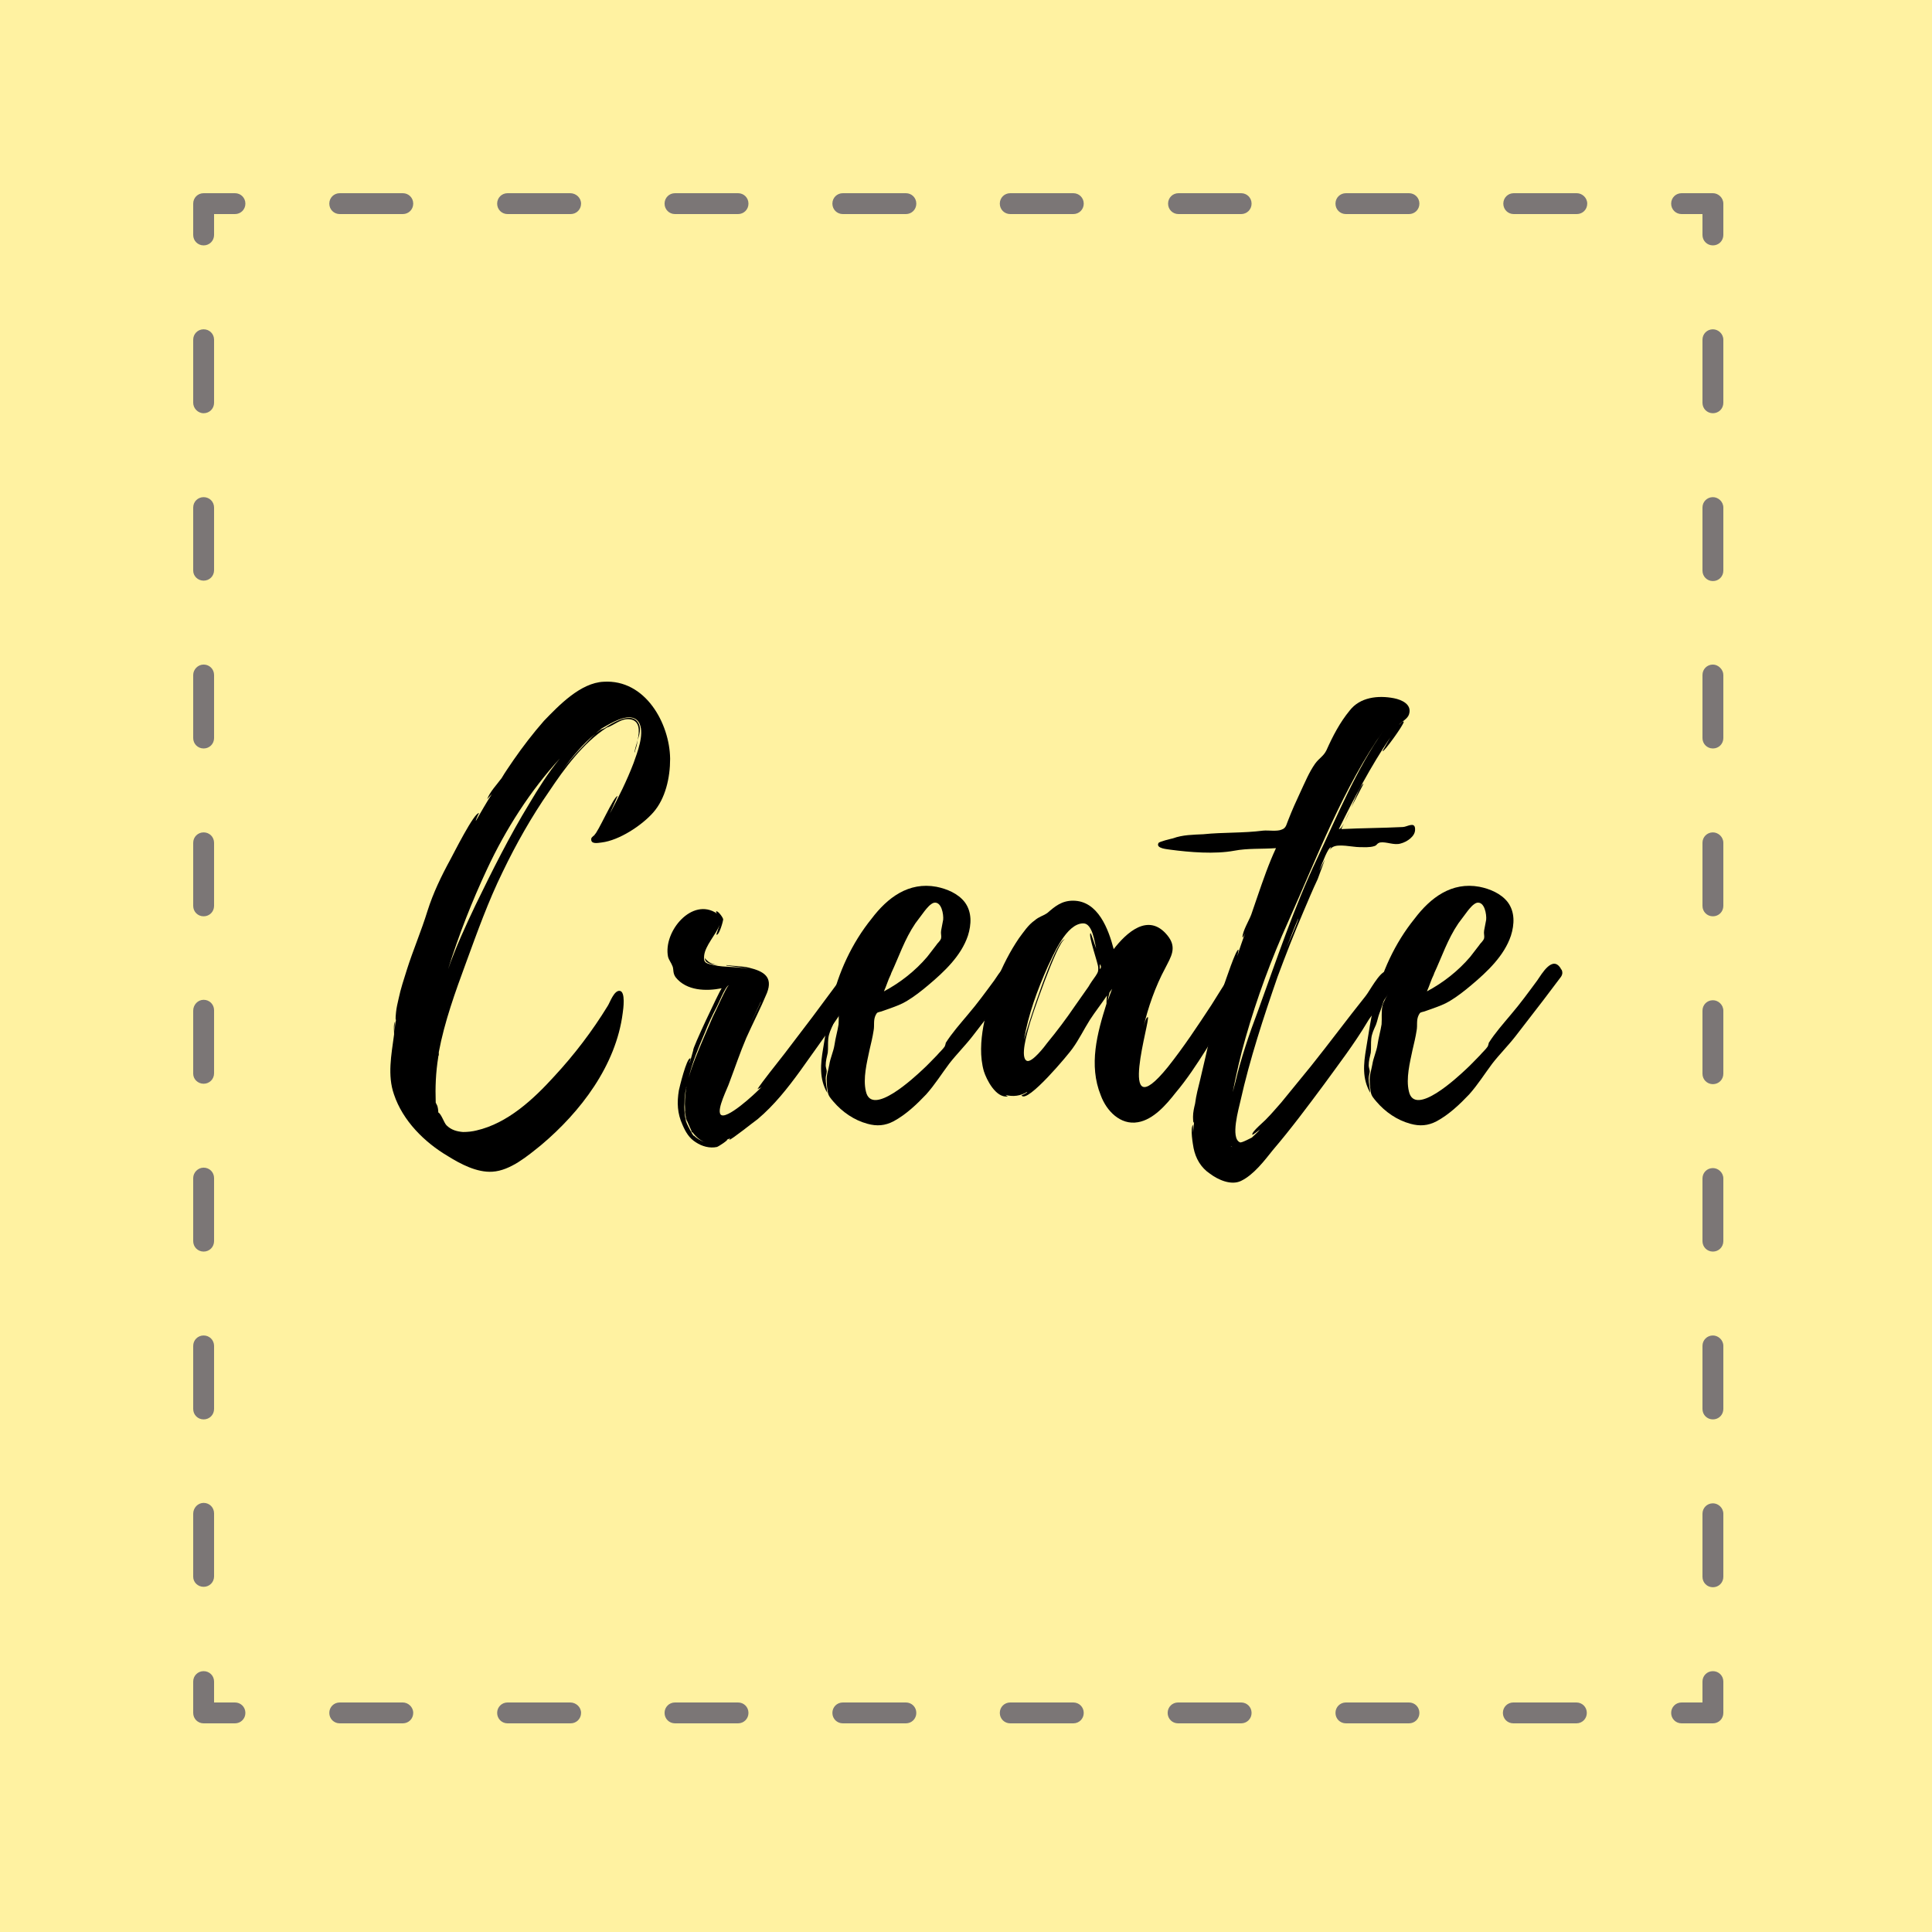
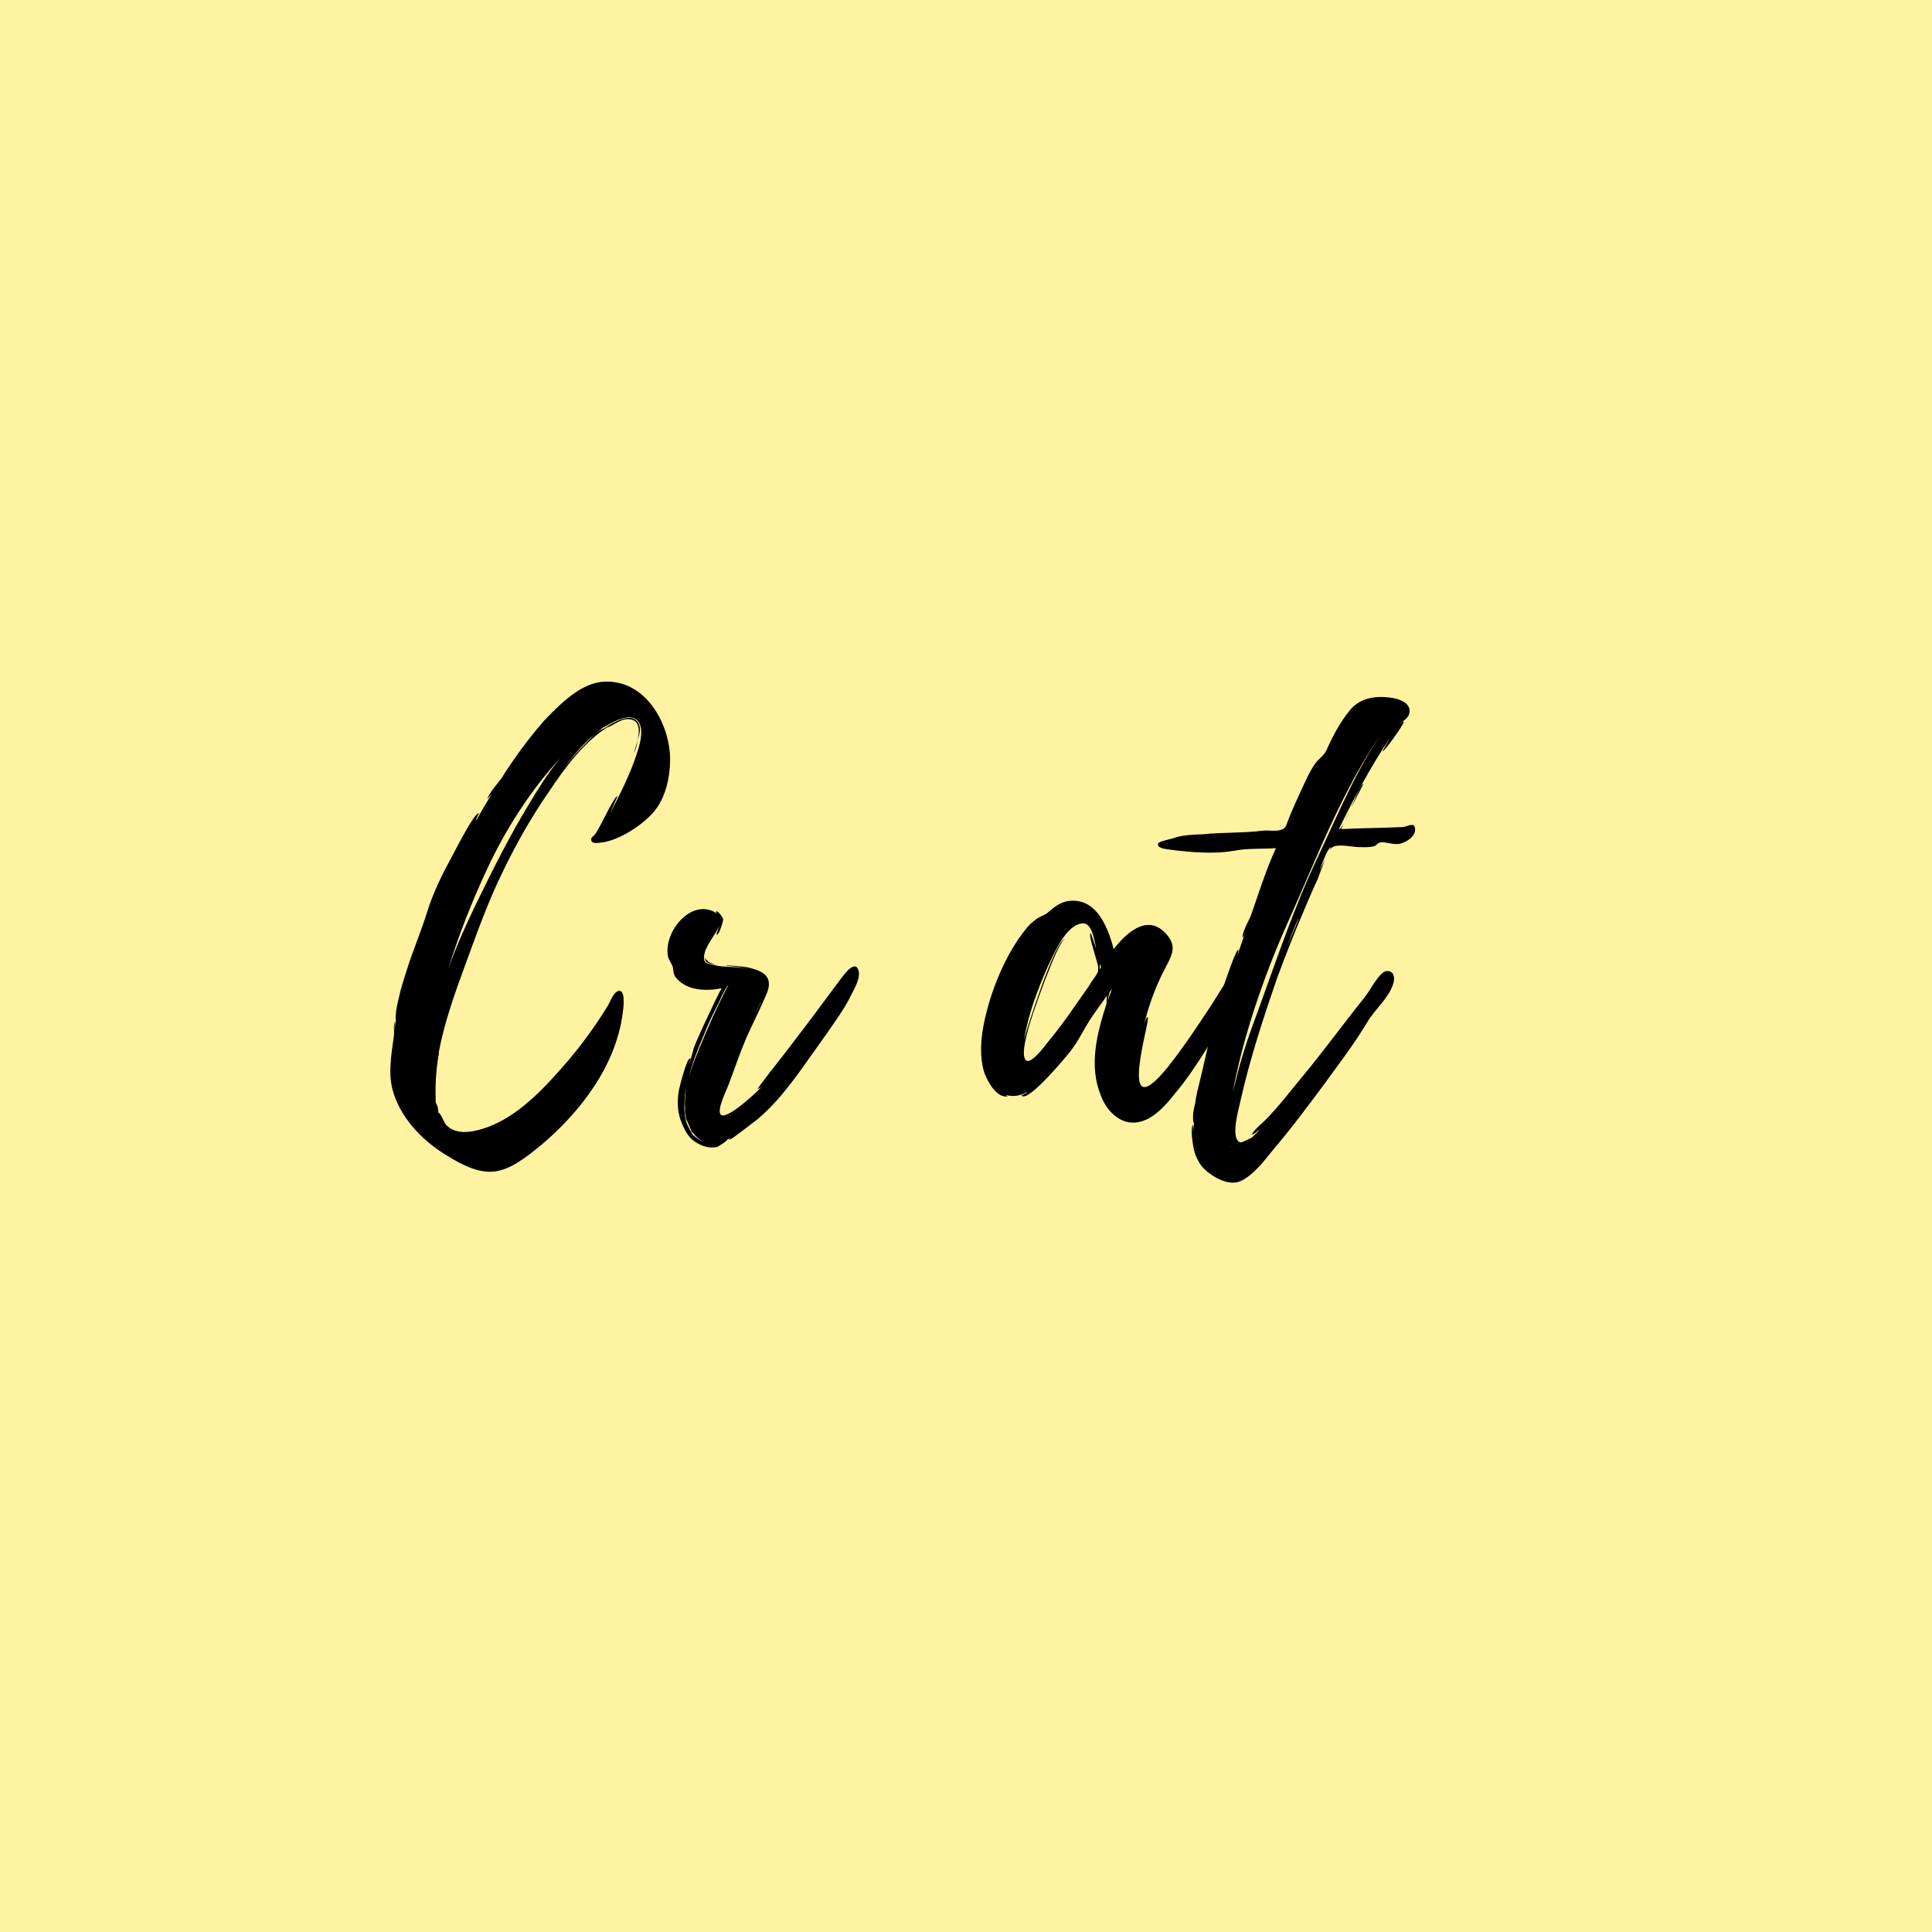
<svg xmlns="http://www.w3.org/2000/svg" xmlns:xlink="http://www.w3.org/1999/xlink" width="375pt" height="375pt" viewBox="0 0 375 375" version="1.2">
  <defs>
    <g>
      <symbol overflow="visible" id="glyph0-0">
        <path style="stroke:none;" d="M 9.398 -8 L 9.301 -7.898 C 9.398 -8 9.398 -8 9.398 -8.102 L 9.398 -8.602 C 10.5 -14.5 12.602 -20.301 14.699 -26 C 16.898 -32 19 -37.898 21.801 -43.598 C 24.398 -49 27.398 -54.297 30.801 -59.199 C 33.801 -63.699 37.398 -68.598 42 -71.598 C 43.398 -72 44.801 -73.5 46.598 -73.199 C 48.398 -72.898 48.398 -71 48 -69.199 C 48.5 -70.598 48.797 -72.098 47.598 -73.098 C 46 -74.297 42.898 -72.398 41.598 -71.5 C 41 -71.297 40.398 -70.898 39.898 -70.5 C 40.199 -70.797 40.598 -71.098 41.098 -71.398 L 40.598 -71.199 L 42 -72 C 43.598 -72.898 47.199 -74.898 48.398 -72.297 C 49.297 -70.199 47.898 -66.699 47.199 -64.699 C 45.898 -61.297 44.301 -58.098 42.598 -54.898 C 42.898 -55.598 44.098 -58.297 44.098 -58.297 C 43.398 -58.398 40.199 -51 39.598 -50.797 L 39.699 -50.797 C 39.301 -50.5 39 -50.199 39 -50.098 C 38.801 -48.898 40.199 -49.199 41 -49.297 C 44.398 -49.699 48.797 -52.598 51 -55.098 C 53.398 -57.797 54.297 -61.898 54.297 -65.5 L 54.297 -65.598 C 54.199 -72.398 49.5 -80.996 41.398 -80.496 C 36.898 -80.297 32.699 -75.898 29.801 -72.898 C 27.699 -70.5 25.699 -67.898 23.898 -65.297 C 23.098 -64.098 22.301 -63 21.598 -61.797 C 20.801 -60.699 19.199 -59 18.801 -57.699 C 18.801 -57.699 19.301 -58.297 19.699 -58.699 C 18.598 -57 17.598 -55.199 16.598 -53.5 C 16.5 -53.598 17.199 -55 17.199 -55 C 16.301 -55.199 12.199 -47 11.699 -46.098 C 9.898 -42.801 8.301 -39.5 7.199 -36 C 6 -32.098 4.398 -28.398 3.199 -24.598 C 2.602 -22.699 2 -20.898 1.602 -19 C 1.398 -18.098 1.199 -17.301 1.102 -16.398 C 1.102 -16.301 0.898 -14.699 1.102 -14.898 C 0.898 -14.199 0.898 -13.301 0.801 -12.602 C 0.801 -12.602 0.801 -14.301 0.898 -14.5 C 0.5 -14 0.801 -12.102 0.699 -11.898 C 0.199 -8.102 -0.602 -4.102 0.699 -0.398 C 2.398 4.699 6.602 8.898 11.199 11.602 C 13.602 13.102 16.801 14.801 19.801 14.602 C 23.301 14.398 26.699 11.5 29.301 9.398 C 36.898 3 43.801 -6 45.098 -16.199 C 45.199 -16.898 45.699 -20.398 44.5 -20.5 C 43.398 -20.598 42.598 -18.199 42.199 -17.598 C 39.199 -12.699 35.699 -8.102 31.801 -3.898 C 27.801 0.5 22.801 5.199 16.699 6.602 C 15.898 6.801 15 6.898 14.102 6.898 C 12.898 6.801 11.801 6.5 10.898 5.602 C 10.398 5.102 9.898 3.398 9.301 3.102 C 9.301 2.602 9.199 2.102 9.102 1.801 L 8.801 1.199 C 8.699 -1.801 8.801 -4.602 9.301 -7.699 L 9.301 -7.801 C 9.301 -7.898 9.398 -7.898 9.398 -8 Z M 27 -56.898 C 23.098 -50.5 19.801 -43.898 16.5 -37.098 C 14.602 -33.098 12.699 -29 11.199 -24.699 C 13.301 -31.398 15.801 -37.801 18.801 -44.199 C 22.398 -51.898 27.199 -59.398 32.898 -65.598 C 30.598 -62.797 28.598 -59.598 27 -56.898 Z M 37.301 -67.898 C 35.898 -66.5 34.598 -64.898 33.398 -63.398 C 35.301 -65.898 37.301 -68.398 39.801 -70.398 C 38.898 -69.598 38 -68.598 37.301 -67.898 Z M 47.5 -67.098 C 47.699 -67.699 47.898 -68.398 48 -69.199 C 47.797 -68.297 47.398 -67.398 47.398 -66.699 C 47.5 -66.898 47.5 -67 47.5 -67.098 Z M 47.5 -67.098 " />
      </symbol>
      <symbol overflow="visible" id="glyph0-1">
        <path style="stroke:none;" d="M 41 -24.301 C 40.398 -26.898 38 -23.398 37.5 -22.801 L 32 -15.398 L 26.598 -8.301 L 23.699 -4.602 C 23.398 -4.199 21.199 -1.398 21.398 -1.398 C 21.598 -1.602 21.898 -1.602 22.199 -1.898 C 20.699 -0.301 15.199 4.699 14.199 3.5 C 13.398 2.5 15.602 -1.699 15.898 -2.699 C 17 -5.602 18 -8.602 19.199 -11.398 C 20.5 -14.301 22 -17.199 23.199 -20.098 C 24.398 -23.199 22.598 -24.301 19.699 -25 C 18.398 -25.301 16.801 -25.301 15.301 -25.5 C 15.301 -25.398 15.398 -25.398 15.398 -25.398 C 16.699 -25.199 18.598 -25.098 20.199 -24.598 C 17.801 -25.301 14.801 -25 12.898 -25.5 C 11.602 -25.801 10.801 -25.801 11 -27.301 C 11.199 -29.301 13.301 -31.398 14 -33.301 C 14 -33.199 13.301 -31.398 13.398 -31.398 C 13.898 -31.199 14.699 -34 14.699 -34.398 C 14.602 -34.898 13.398 -36.398 13.301 -35.801 L 13.5 -35.5 C 8.699 -38.801 3 -32 4 -27.098 C 4.199 -26.398 4.602 -26 4.898 -25.199 C 5.102 -24.598 4.898 -23.898 5.5 -23.098 C 7.602 -20.5 11.398 -20.398 14.398 -21 C 13.898 -20.301 8.602 -9.102 8.898 -9 L 8.199 -6.5 C 8.102 -6.602 8.5 -7.398 8.301 -7.398 C 7.602 -7.5 6.199 -1.699 6.102 -1.199 C 5.699 1.199 5.801 3.301 6.801 5.5 C 7.398 6.898 8.102 8.102 9.398 8.898 C 10.602 9.699 12.102 10.102 13.5 9.801 C 14 9.602 15.898 8.301 15.398 8.398 L 16.098 8.102 C 16 8.199 15.898 8.301 15.898 8.398 C 16.199 8.5 20.801 4.801 21.398 4.398 C 24.598 1.699 27.199 -1.602 29.598 -4.898 C 32 -8.301 34.5 -11.699 36.801 -15.102 C 37.898 -16.699 38.898 -18.301 39.699 -20 C 40.301 -21.199 41.301 -22.898 41 -24.301 Z M 11.102 -12.301 C 11.801 -14.102 12.602 -15.801 13.5 -17.5 C 13.699 -17.801 15.102 -21.398 15.801 -21.598 C 15.301 -21.301 13.199 -16.398 12.699 -15.5 L 10.801 -11.102 C 9.801 -8.699 8.699 -6.199 8 -3.602 C 8.699 -6.602 9.898 -9.5 11.102 -12.301 Z M 8.699 6.898 C 9.301 7.699 10.102 8.5 11.199 8.898 C 10.301 8.602 9.5 8.102 8.898 7.5 C 9 7.5 9 7.602 9 7.699 C 8.398 6.898 7.602 5.199 7.5 4.898 C 7.199 3.699 7.102 2.301 7.199 1.102 C 7.199 0.102 7.301 -0.699 7.5 -1.602 L 7.5 -1.5 C 7.301 -0.199 7.199 1.102 7.301 2.5 L 7.301 3 C 7.199 2.898 7.199 2.801 7.199 2.801 C 7.199 2.801 7.199 2.898 7.301 3.102 L 7.301 3.199 L 7.699 5.301 L 7.398 4 C 7.602 4.602 8.102 5.699 8.602 6.801 L 8.5 6.699 C 8.5 6.801 8.602 6.898 8.699 7 Z M 11.5 -26.098 C 12 -25.699 12.898 -25.598 13.801 -25.5 C 13 -25.598 12.301 -25.801 11.801 -26.199 C 11.801 -26.199 11.199 -26.699 11.102 -26.898 C 11.102 -26.699 11.301 -26.199 11.5 -26.098 Z M 22 -18.301 L 19.898 -13.898 L 22 -18.398 Z M 7.602 -1.898 C 7.602 -1.801 7.5 -1.699 7.5 -1.602 L 7.5 -1.699 C 7.5 -1.801 7.602 -1.801 7.602 -1.898 Z M 22.098 -18.598 L 22.098 -18.5 L 22 -18.5 Z M 22.098 -18.598 L 22.098 -18.5 L 22 -18.5 Z M 7.699 -3.199 C 7.699 -3.301 7.801 -3.398 7.801 -3.602 C 7.801 -3.398 7.699 -3.301 7.699 -3.199 Z M 8.102 6 C 8.102 6 8.199 6.102 8.199 6.199 C 8.199 6.102 8.102 6.102 8.102 6 Z M 11.199 -27.098 C 11.102 -27.098 11.102 -27 11.102 -27 Z M 11.199 -27.098 " />
      </symbol>
      <symbol overflow="visible" id="glyph0-2">
-         <path style="stroke:none;" d="M 38.301 -24.699 C 38.301 -24.598 38.301 -24.598 38.199 -24.699 L 38.199 -24.801 C 36.598 -27.5 34.5 -23.801 33.598 -22.5 C 31.898 -20.199 30.301 -18 28.5 -15.898 C 27 -14.102 25.398 -12.301 24.199 -10.398 C 24.199 -10.199 24 -9.699 24 -9.699 C 23.598 -9.102 23 -8.602 22.5 -8 C 21.598 -7.102 20.699 -6.102 19.699 -5.199 C 18.199 -3.801 9.801 4.102 8.699 -1 C 8.102 -3.5 8.898 -6.602 9.398 -9 C 9.699 -10.301 10 -11.5 10.199 -12.801 C 10.398 -13.801 10.102 -14.801 10.602 -15.801 C 10.898 -16.398 11 -16.301 11.699 -16.5 L 13.398 -17.098 C 14.5 -17.5 15.602 -17.898 16.598 -18.5 C 18.098 -19.398 19.5 -20.5 20.801 -21.598 C 23.898 -24.199 27.199 -27.301 28.5 -31.199 C 29.199 -33.398 29.301 -35.801 27.898 -37.699 C 26.598 -39.398 24.398 -40.301 22.398 -40.699 C 17 -41.699 12.898 -38.598 9.801 -34.5 C 6 -29.801 3.301 -24 2 -18.098 C 1.301 -15.199 0.898 -12.301 0.398 -9.301 C -0.102 -6.301 -0.398 -3.5 1.199 -0.699 C 1.102 -1.699 0.898 -2.602 0.898 -3.5 C 0.898 -4 1.102 -4.5 1.102 -4.898 C 1.102 -5.102 0.898 -5.699 0.898 -6 C 0.898 -6.898 1.102 -7.602 1.301 -8.5 C 1.398 -9.398 1.301 -10.301 1.398 -11.199 C 1.5 -12.199 1.898 -13 2.301 -13.898 C 2.602 -14.699 2.699 -15.398 3 -16.199 C 3.301 -16.898 3.5 -17.699 3.801 -18.5 C 3.898 -19 4.398 -19.598 4.699 -20.199 C 4.398 -19.301 3.801 -18.5 3.602 -17.699 C 3.301 -16.5 3.5 -15.199 3.398 -14 C 3.199 -12.699 2.801 -11.398 2.602 -10 C 2.398 -8.699 1.801 -7.5 1.602 -6.199 C 1.398 -5 1 -4.102 1.102 -2.898 C 1.102 -2.199 1.199 -1.5 1.301 -0.898 C 1.398 -0.102 1.898 0.398 2.398 1 C 4.102 3 6.398 4.602 9 5.301 C 10.801 5.801 12.398 5.699 14.102 4.801 C 16.5 3.5 18.598 1.5 20.398 -0.398 C 22.098 -2.301 23.398 -4.398 24.898 -6.398 C 26.301 -8.199 28 -9.898 29.398 -11.699 L 34.801 -18.699 L 37.898 -22.801 C 38.398 -23.398 38.699 -23.898 38.301 -24.699 Z M 13.5 -23.598 C 13.602 -23.801 13.602 -23.898 13.602 -23.898 C 15.102 -27.098 16.199 -30.5 18.301 -33.598 L 20.098 -36 C 20.5 -36.5 21.199 -37.398 21.898 -37.598 C 23.398 -37.898 23.801 -35.301 23.699 -34.301 L 23.301 -32.199 C 23.199 -31.598 23.398 -31.199 23.301 -30.699 C 23.098 -30.098 22.598 -29.801 22.301 -29.301 L 20.598 -27.098 C 18.301 -24.398 15.398 -22.098 12.199 -20.398 C 12.699 -21.5 13 -22.598 13.5 -23.598 Z M 13.5 -23.598 " />
-       </symbol>
+         </symbol>
      <symbol overflow="visible" id="glyph0-3">
        <path style="stroke:none;" d="M 50.898 -24.098 C 50.797 -26.301 49 -24.398 48.398 -23.598 C 47.098 -21.699 45.898 -19.699 44.699 -17.801 C 42 -13.699 39.301 -9.602 36.199 -5.699 C 25.898 7 33.098 -15.602 32.301 -15.398 C 31.898 -15.301 31.598 -13.801 31.5 -13.5 C 32.301 -17.098 33.801 -21.398 35.699 -24.898 C 36.801 -27.098 38.098 -28.898 36.098 -31.301 C 32.398 -35.801 28.098 -31.699 25.699 -28.598 C 24.699 -32.398 22.699 -38 17.801 -38 C 15.602 -38 14.301 -36.898 12.801 -35.598 C 11.898 -35 11.199 -34.898 10.398 -34.199 C 9.102 -33.301 8.199 -31.898 7.301 -30.699 C 3.898 -25.699 1.5 -19.398 0.398 -13.602 C -0.102 -10.801 -0.301 -7.699 0.5 -4.898 C 1 -3.301 2.801 0.301 5.102 0 C 5.199 0 5 -0.102 4.699 -0.301 C 6.102 0.102 7.699 -0.102 8.898 -0.898 C 9 -0.699 7.801 -0.199 7.801 -0.199 C 8.898 1.5 17.098 -8.398 17.699 -9.301 C 19 -11.102 19.898 -13 21.098 -14.898 C 22 -16.301 23.398 -18.098 24.398 -19.598 C 24.301 -18.898 24.301 -18 24.301 -18 C 22.5 -12.301 20.801 -6.102 23.199 -0.199 C 24.301 2.801 27 5.602 30.398 5 C 33.398 4.5 35.898 1.602 37.699 -0.699 C 39.898 -3.301 41.801 -6.199 43.699 -9.199 C 45.301 -11.898 46.801 -14.602 48.098 -17.598 C 48.898 -19.5 51.098 -21.801 50.898 -24.098 Z M 22.199 -23.398 C 21.699 -22.699 21.199 -22 20.801 -21.301 L 18.199 -17.598 C 16.5 -15.102 14.699 -12.699 12.801 -10.398 C 12.301 -9.699 9.898 -6.602 8.898 -6.898 C 7.398 -7.398 9 -12.602 9.199 -13.398 C 9.5 -14.801 14.801 -30.199 16.199 -30.5 C 14.398 -30.598 8.602 -12.5 8.301 -11 C 9.102 -15.898 10.898 -20.699 12.898 -25.199 C 14 -27.5 16.5 -33.598 19.801 -33.598 C 21.598 -33.598 22 -29.898 22.301 -28.699 C 22.199 -28.898 21.301 -31.801 21.199 -31.699 C 20.699 -31.301 22.699 -25.801 22.699 -25 C 22.699 -24.199 22.699 -24.199 22.199 -23.398 Z M 24.5 -18.5 C 24.5 -18.5 24.801 -19.898 24.898 -20.199 L 25.398 -20.898 Z M 23 -24.699 L 23 -25.699 C 23.301 -25.301 23.301 -25 23 -24.699 Z M 23 -24.699 " />
      </symbol>
      <symbol overflow="visible" id="glyph0-4">
        <path style="stroke:none;" d="M 40.598 -52 C 40.5 -53.398 39 -52.297 38.199 -52.297 C 34.199 -52.098 30.199 -52.098 26.301 -51.898 C 26.301 -52 26.5 -52.398 26.801 -53 C 26.398 -52.297 26.098 -51.898 25.801 -51.898 C 28.801 -58 32 -64.098 35.801 -69.699 C 35.699 -69.5 34.199 -67 34.301 -67 C 34.598 -66.898 38.301 -72 38.398 -72.699 C 38.398 -73.098 37.5 -72.098 37.5 -72.199 C 38.098 -72.797 39.098 -73.297 39.398 -74.098 C 40.098 -76.098 38 -77 36.5 -77.297 C 33.398 -77.898 29.898 -77.5 27.898 -74.898 C 26 -72.598 24.598 -69.898 23.398 -67.199 C 22.801 -66 22 -65.699 21.199 -64.598 C 20 -62.898 19.199 -60.898 18.301 -59 C 17.5 -57.297 16.699 -55.5 16 -53.699 C 15.602 -52.797 15.602 -52.098 14.699 -51.797 C 13.801 -51.398 12.102 -51.699 11.102 -51.598 C 7.199 -51.098 3.398 -51.297 -0.5 -50.898 C -2.5 -50.797 -4.5 -50.797 -6.398 -50.098 C -6.801 -50 -9 -49.5 -9.199 -49.199 C -9.801 -48.098 -7.398 -48 -6.898 -47.898 C -3.102 -47.398 1.699 -47 5.5 -47.699 C 8.102 -48.199 10.801 -48 13.602 -48.199 C 12.199 -45.199 11.102 -42 10 -38.801 L 8.801 -35.301 C 8.398 -34.199 7.102 -32.098 7.102 -30.898 C 7.102 -30.699 7.398 -31.199 7.602 -31.699 C 7.102 -30.199 6.5 -28.699 6.102 -27.199 C 6.102 -27.301 6.398 -28.5 6.301 -28.5 C 5.801 -28.5 3.801 -22.398 3.602 -21.898 C 2.602 -18.898 1.5 -15.898 1 -12.699 C 0.398 -9.5 -0.398 -6.398 -1.102 -3.301 C -1.5 -1.699 -1.898 -0.199 -2.102 1.398 C -2.301 2.199 -2.5 3.102 -2.5 3.898 C -2.5 4.102 -2.5 5.398 -2.301 5 L -2.5 7 L -2.5 5.5 C -3.102 6.199 -2.5 9.398 -2.398 10 C -2 12 -1 13.801 0.801 15 C 2.398 16.199 4.898 17.301 6.801 16.398 C 9.301 15.199 11.398 12.398 13 10.398 C 16.5 6.301 19.699 2 22.898 -2.301 C 25.801 -6.301 28.801 -10.199 31.301 -14.398 C 32.699 -16.801 35.398 -19 36.301 -21.699 C 36.801 -23 36.5 -24.598 34.898 -24.301 C 33.598 -24 31.801 -20.5 31 -19.5 C 27.398 -15 24 -10.398 20.398 -5.898 L 14.602 1.199 C 13.699 2.199 12.801 3.301 11.801 4.301 C 11.398 4.801 8.898 6.801 9 7.398 C 9 7.602 10.102 6.699 10.5 6.398 C 10 7 9.398 7.5 8.898 8 C 9 7.898 6.898 9.102 6.602 8.898 C 4.699 8.102 6.398 2.301 6.699 0.898 C 8.5 -7.199 11.199 -15.398 13.898 -23.199 C 15.5 -27.5 17.098 -31.598 18.898 -35.801 C 19.801 -37.898 20.699 -40.098 21.699 -42.199 L 23.098 -46 L 22 -43.801 C 22.699 -45.598 23.699 -48.297 24.301 -48.398 L 24 -47.797 C 24.199 -48.098 24.398 -48.297 24.598 -48.398 C 25.699 -49.098 28.5 -48.398 29.801 -48.398 C 30.699 -48.398 31.801 -48.297 32.699 -48.598 C 33.301 -48.797 33.098 -49.098 33.801 -49.297 C 35 -49.5 36.5 -48.699 37.801 -49.098 C 39 -49.398 40.699 -50.5 40.598 -51.898 Z M 21.598 -46.199 C 17.098 -36.699 13.699 -26.5 10.102 -16.598 C 8.398 -12.102 6.801 -7.398 5.699 -2.699 L 5.199 -0.801 C 5.898 -4.398 6.699 -7.898 7.699 -11.398 C 9.898 -19.098 12.699 -26.699 16 -34 C 21.598 -46.5 26.598 -59.898 34.598 -71.199 C 29.199 -63.5 25.598 -54.699 21.598 -46.199 Z M 28.199 -56.098 L 30.598 -60.699 C 30.098 -60.598 29.199 -58.398 28.199 -56.098 Z M 17.898 -34.301 C 17.199 -32.398 16.398 -30.598 15.602 -28.801 C 16.398 -30.699 17.098 -32.699 18 -34.699 C 17.898 -34.5 17.898 -34.398 17.898 -34.301 Z M 26.898 -53.199 L 27.898 -55.398 C 27.598 -54.598 27.199 -53.797 26.898 -53.199 Z M 5.102 9.801 C 5 9.801 4.898 9.699 4.801 9.602 Z M 5.102 9.801 " />
      </symbol>
    </g>
    <clipPath id="clip1">
      <path d="M 37.5 37.5 L 334.5 37.5 L 334.5 334.5 L 37.5 334.5 Z M 37.5 37.5 " />
    </clipPath>
  </defs>
  <g id="surface1">
-     <rect x="0" y="0" width="375" height="375" style="fill:rgb(100%,100%,100%);fill-opacity:1;stroke:none;" />
    <rect x="0" y="0" width="375" height="375" style="fill:rgb(100%,94.899%,63.139%);fill-opacity:1;stroke:none;" />
    <g clip-path="url(#clip1)" clip-rule="nonzero">
-       <path style=" stroke:none;fill-rule:nonzero;fill:rgb(48.239%,46.269%,46.269%);fill-opacity:1;" d="M 334.5 326.395 L 334.5 332.473 C 334.5 333.609 333.609 334.5 332.473 334.5 L 326.395 334.5 C 325.262 334.5 324.371 333.609 324.371 332.473 C 324.371 331.34 325.262 330.449 326.395 330.449 L 330.449 330.449 L 330.449 326.395 C 330.449 325.262 331.34 324.371 332.473 324.371 C 333.609 324.371 334.5 325.262 334.5 326.395 Z M 78.18 330.449 L 65.945 330.449 C 64.809 330.449 63.918 331.34 63.918 332.473 C 63.918 333.609 64.809 334.5 65.945 334.5 L 78.18 334.5 C 79.316 334.5 80.207 333.609 80.207 332.473 C 80.207 331.34 79.234 330.449 78.18 330.449 Z M 273.48 330.449 L 261.242 330.449 C 260.109 330.449 259.215 331.34 259.215 332.473 C 259.215 333.609 260.109 334.5 261.242 334.5 L 273.48 334.5 C 274.613 334.5 275.504 333.609 275.504 332.473 C 275.504 331.34 274.613 330.449 273.48 330.449 Z M 305.977 330.449 L 293.738 330.449 C 292.605 330.449 291.711 331.34 291.711 332.473 C 291.711 333.609 292.605 334.5 293.738 334.5 L 305.977 334.5 C 307.109 334.5 308 333.609 308 332.473 C 308 331.34 307.109 330.449 305.977 330.449 Z M 110.676 330.449 L 98.52 330.449 C 97.387 330.449 96.496 331.34 96.496 332.473 C 96.496 333.609 97.387 334.5 98.52 334.5 L 110.758 334.5 C 111.891 334.5 112.785 333.609 112.785 332.473 C 112.785 331.34 111.812 330.449 110.676 330.449 Z M 208.324 330.449 L 196.09 330.449 C 194.953 330.449 194.062 331.34 194.062 332.473 C 194.062 333.609 194.953 334.5 196.09 334.5 L 208.324 334.5 C 209.461 334.5 210.352 333.609 210.352 332.473 C 210.352 331.34 209.461 330.449 208.324 330.449 Z M 240.902 330.449 L 228.664 330.449 C 227.531 330.449 226.641 331.34 226.641 332.473 C 226.641 333.609 227.531 334.5 228.664 334.5 L 240.902 334.5 C 242.035 334.5 242.93 333.609 242.93 332.473 C 242.93 331.34 242.035 330.449 240.902 330.449 Z M 143.254 330.449 L 131.016 330.449 C 129.883 330.449 128.992 331.34 128.992 332.473 C 128.992 333.609 129.883 334.5 131.016 334.5 L 143.254 334.5 C 144.387 334.5 145.277 333.609 145.277 332.473 C 145.277 331.34 144.387 330.449 143.254 330.449 Z M 175.828 330.449 L 163.594 330.449 C 162.457 330.449 161.566 331.34 161.566 332.473 C 161.566 333.609 162.457 334.5 163.594 334.5 L 175.828 334.5 C 176.965 334.5 177.855 333.609 177.855 332.473 C 177.855 331.34 176.965 330.449 175.828 330.449 Z M 45.605 330.449 L 41.551 330.449 L 41.551 326.395 C 41.551 325.262 40.66 324.371 39.527 324.371 C 38.391 324.371 37.5 325.262 37.5 326.395 L 37.5 332.473 C 37.5 333.609 38.391 334.5 39.527 334.5 L 45.605 334.5 C 46.738 334.5 47.629 333.609 47.629 332.473 C 47.629 331.34 46.738 330.449 45.605 330.449 Z M 39.527 80.207 C 40.66 80.207 41.551 79.316 41.551 78.18 L 41.551 65.945 C 41.551 64.809 40.66 63.918 39.527 63.918 C 38.391 63.918 37.5 64.809 37.5 65.945 L 37.5 78.18 C 37.5 79.234 38.391 80.207 39.527 80.207 Z M 39.527 112.703 C 40.66 112.703 41.551 111.812 41.551 110.676 L 41.551 98.52 C 41.551 97.387 40.66 96.496 39.527 96.496 C 38.391 96.496 37.5 97.387 37.5 98.52 L 37.5 110.758 C 37.5 111.812 38.391 112.703 39.527 112.703 Z M 39.527 145.277 C 40.66 145.277 41.551 144.387 41.551 143.254 L 41.551 131.016 C 41.551 129.883 40.66 128.992 39.527 128.992 C 38.391 128.992 37.5 129.965 37.5 131.016 L 37.5 143.254 C 37.5 144.387 38.391 145.277 39.527 145.277 Z M 39.527 275.504 C 40.66 275.504 41.551 274.613 41.551 273.48 L 41.551 261.242 C 41.551 260.109 40.66 259.215 39.527 259.215 C 38.391 259.215 37.5 260.109 37.5 261.242 L 37.5 273.48 C 37.5 274.613 38.391 275.504 39.527 275.504 Z M 39.527 210.352 C 40.66 210.352 41.551 209.461 41.551 208.324 L 41.551 196.09 C 41.551 194.953 40.66 194.062 39.527 194.062 C 38.391 194.062 37.5 195.035 37.5 196.172 L 37.5 208.406 C 37.5 209.461 38.391 210.352 39.527 210.352 Z M 39.527 308 C 40.66 308 41.551 307.109 41.551 305.977 L 41.551 293.738 C 41.551 292.605 40.66 291.711 39.527 291.711 C 38.391 291.711 37.5 292.684 37.5 293.82 L 37.5 306.055 C 37.5 307.109 38.391 308 39.527 308 Z M 39.527 242.93 C 40.66 242.93 41.551 242.035 41.551 240.902 L 41.551 228.664 C 41.551 227.531 40.66 226.641 39.527 226.641 C 38.391 226.641 37.5 227.613 37.5 228.664 L 37.5 240.902 C 37.5 242.035 38.391 242.93 39.527 242.93 Z M 39.527 177.855 C 40.66 177.855 41.551 176.965 41.551 175.828 L 41.551 163.594 C 41.551 162.457 40.66 161.566 39.527 161.566 C 38.391 161.566 37.5 162.457 37.5 163.594 L 37.5 175.828 C 37.5 176.965 38.391 177.855 39.527 177.855 Z M 45.605 37.5 L 39.527 37.5 C 38.391 37.5 37.5 38.391 37.5 39.527 L 37.5 45.605 C 37.5 46.738 38.391 47.629 39.527 47.629 C 40.66 47.629 41.551 46.738 41.551 45.605 L 41.551 41.551 L 45.605 41.551 C 46.738 41.551 47.629 40.66 47.629 39.527 C 47.629 38.391 46.738 37.5 45.605 37.5 Z M 306.055 37.5 L 293.82 37.5 C 292.684 37.5 291.793 38.391 291.793 39.527 C 291.793 40.66 292.684 41.551 293.82 41.551 L 306.055 41.551 C 307.191 41.551 308.082 40.66 308.082 39.527 C 308.082 38.391 307.109 37.5 306.055 37.5 Z M 175.828 37.5 L 163.594 37.5 C 162.457 37.5 161.566 38.391 161.566 39.527 C 161.566 40.66 162.457 41.551 163.594 41.551 L 175.828 41.551 C 176.965 41.551 177.855 40.66 177.855 39.527 C 177.855 38.391 176.965 37.5 175.828 37.5 Z M 273.48 37.5 L 261.242 37.5 C 260.109 37.5 259.215 38.391 259.215 39.527 C 259.215 40.66 260.109 41.551 261.242 41.551 L 273.48 41.551 C 274.613 41.551 275.504 40.66 275.504 39.527 C 275.504 38.391 274.613 37.5 273.48 37.5 Z M 78.18 37.5 L 65.945 37.5 C 64.809 37.5 63.918 38.391 63.918 39.527 C 63.918 40.66 64.809 41.551 65.945 41.551 L 78.18 41.551 C 79.316 41.551 80.207 40.66 80.207 39.527 C 80.207 38.391 79.316 37.5 78.18 37.5 Z M 240.902 37.5 L 228.746 37.5 C 227.613 37.5 226.723 38.391 226.723 39.527 C 226.723 40.66 227.613 41.551 228.746 41.551 L 240.902 41.551 C 242.035 41.551 242.93 40.66 242.93 39.527 C 242.93 38.391 242.035 37.5 240.902 37.5 Z M 143.254 37.5 L 131.016 37.5 C 129.883 37.5 128.992 38.391 128.992 39.527 C 128.992 40.66 129.883 41.551 131.016 41.551 L 143.254 41.551 C 144.387 41.551 145.277 40.66 145.277 39.527 C 145.277 38.391 144.387 37.5 143.254 37.5 Z M 208.324 37.5 L 196.09 37.5 C 194.953 37.5 194.062 38.391 194.062 39.527 C 194.062 40.66 194.953 41.551 196.09 41.551 L 208.324 41.551 C 209.461 41.551 210.352 40.66 210.352 39.527 C 210.352 38.391 209.461 37.5 208.324 37.5 Z M 110.676 37.5 L 98.52 37.5 C 97.387 37.5 96.496 38.391 96.496 39.527 C 96.496 40.66 97.387 41.551 98.52 41.551 L 110.758 41.551 C 111.891 41.551 112.785 40.66 112.785 39.527 C 112.785 38.391 111.812 37.5 110.676 37.5 Z M 332.473 37.5 L 326.395 37.5 C 325.262 37.5 324.371 38.391 324.371 39.527 C 324.371 40.66 325.262 41.551 326.395 41.551 L 330.449 41.551 L 330.449 45.605 C 330.449 46.738 331.34 47.629 332.473 47.629 C 333.609 47.629 334.5 46.738 334.5 45.605 L 334.5 39.527 C 334.5 38.391 333.527 37.5 332.473 37.5 Z M 332.473 161.566 C 331.34 161.566 330.449 162.457 330.449 163.594 L 330.449 175.828 C 330.449 176.965 331.34 177.855 332.473 177.855 C 333.609 177.855 334.5 176.965 334.5 175.828 L 334.5 163.594 C 334.5 162.457 333.527 161.566 332.473 161.566 Z M 332.473 128.992 C 331.34 128.992 330.449 129.883 330.449 131.016 L 330.449 143.254 C 330.449 144.387 331.34 145.277 332.473 145.277 C 333.609 145.277 334.5 144.387 334.5 143.254 L 334.5 131.016 C 334.5 129.965 333.527 128.992 332.473 128.992 Z M 332.473 63.918 C 331.34 63.918 330.449 64.809 330.449 65.945 L 330.449 78.18 C 330.449 79.316 331.34 80.207 332.473 80.207 C 333.609 80.207 334.5 79.316 334.5 78.18 L 334.5 65.945 C 334.5 64.809 333.527 63.918 332.473 63.918 Z M 332.473 96.496 C 331.34 96.496 330.449 97.387 330.449 98.52 L 330.449 110.758 C 330.449 111.891 331.34 112.785 332.473 112.785 C 333.609 112.785 334.5 111.891 334.5 110.758 L 334.5 98.52 C 334.5 97.387 333.527 96.496 332.473 96.496 Z M 332.473 194.145 C 331.34 194.145 330.449 195.035 330.449 196.172 L 330.449 208.406 C 330.449 209.543 331.34 210.434 332.473 210.434 C 333.609 210.434 334.5 209.543 334.5 208.406 L 334.5 196.172 C 334.5 195.035 333.527 194.145 332.473 194.145 Z M 332.473 291.793 C 331.34 291.793 330.449 292.684 330.449 293.82 L 330.449 306.055 C 330.449 307.191 331.34 308.082 332.473 308.082 C 333.609 308.082 334.5 307.191 334.5 306.055 L 334.5 293.82 C 334.5 292.684 333.527 291.793 332.473 291.793 Z M 332.473 259.215 C 331.34 259.215 330.449 260.109 330.449 261.242 L 330.449 273.48 C 330.449 274.613 331.34 275.504 332.473 275.504 C 333.609 275.504 334.5 274.613 334.5 273.48 L 334.5 261.242 C 334.5 260.109 333.527 259.215 332.473 259.215 Z M 332.473 226.723 C 331.34 226.723 330.449 227.613 330.449 228.746 L 330.449 240.902 C 330.449 242.035 331.34 242.93 332.473 242.93 C 333.609 242.93 334.5 242.035 334.5 240.902 L 334.5 228.746 C 334.5 227.613 333.527 226.723 332.473 226.723 Z M 332.473 226.723 " />
-     </g>
+       </g>
    <g style="fill:rgb(0%,0%,0%);fill-opacity:1;">
      <use xlink:href="#glyph0-0" x="75.772" y="212.823" />
    </g>
    <g style="fill:rgb(0%,0%,0%);fill-opacity:1;">
      <use xlink:href="#glyph0-1" x="125.67" y="212.823" />
    </g>
    <g style="fill:rgb(0%,0%,0%);fill-opacity:1;">
      <use xlink:href="#glyph0-2" x="159.369" y="212.823" />
    </g>
    <g style="fill:rgb(0%,0%,0%);fill-opacity:1;">
      <use xlink:href="#glyph0-3" x="190.468" y="212.823" />
    </g>
    <g style="fill:rgb(0%,0%,0%);fill-opacity:1;">
      <use xlink:href="#glyph0-4" x="234.066" y="212.823" />
    </g>
    <g style="fill:rgb(0%,0%,0%);fill-opacity:1;">
      <use xlink:href="#glyph0-2" x="264.765" y="212.823" />
    </g>
  </g>
</svg>